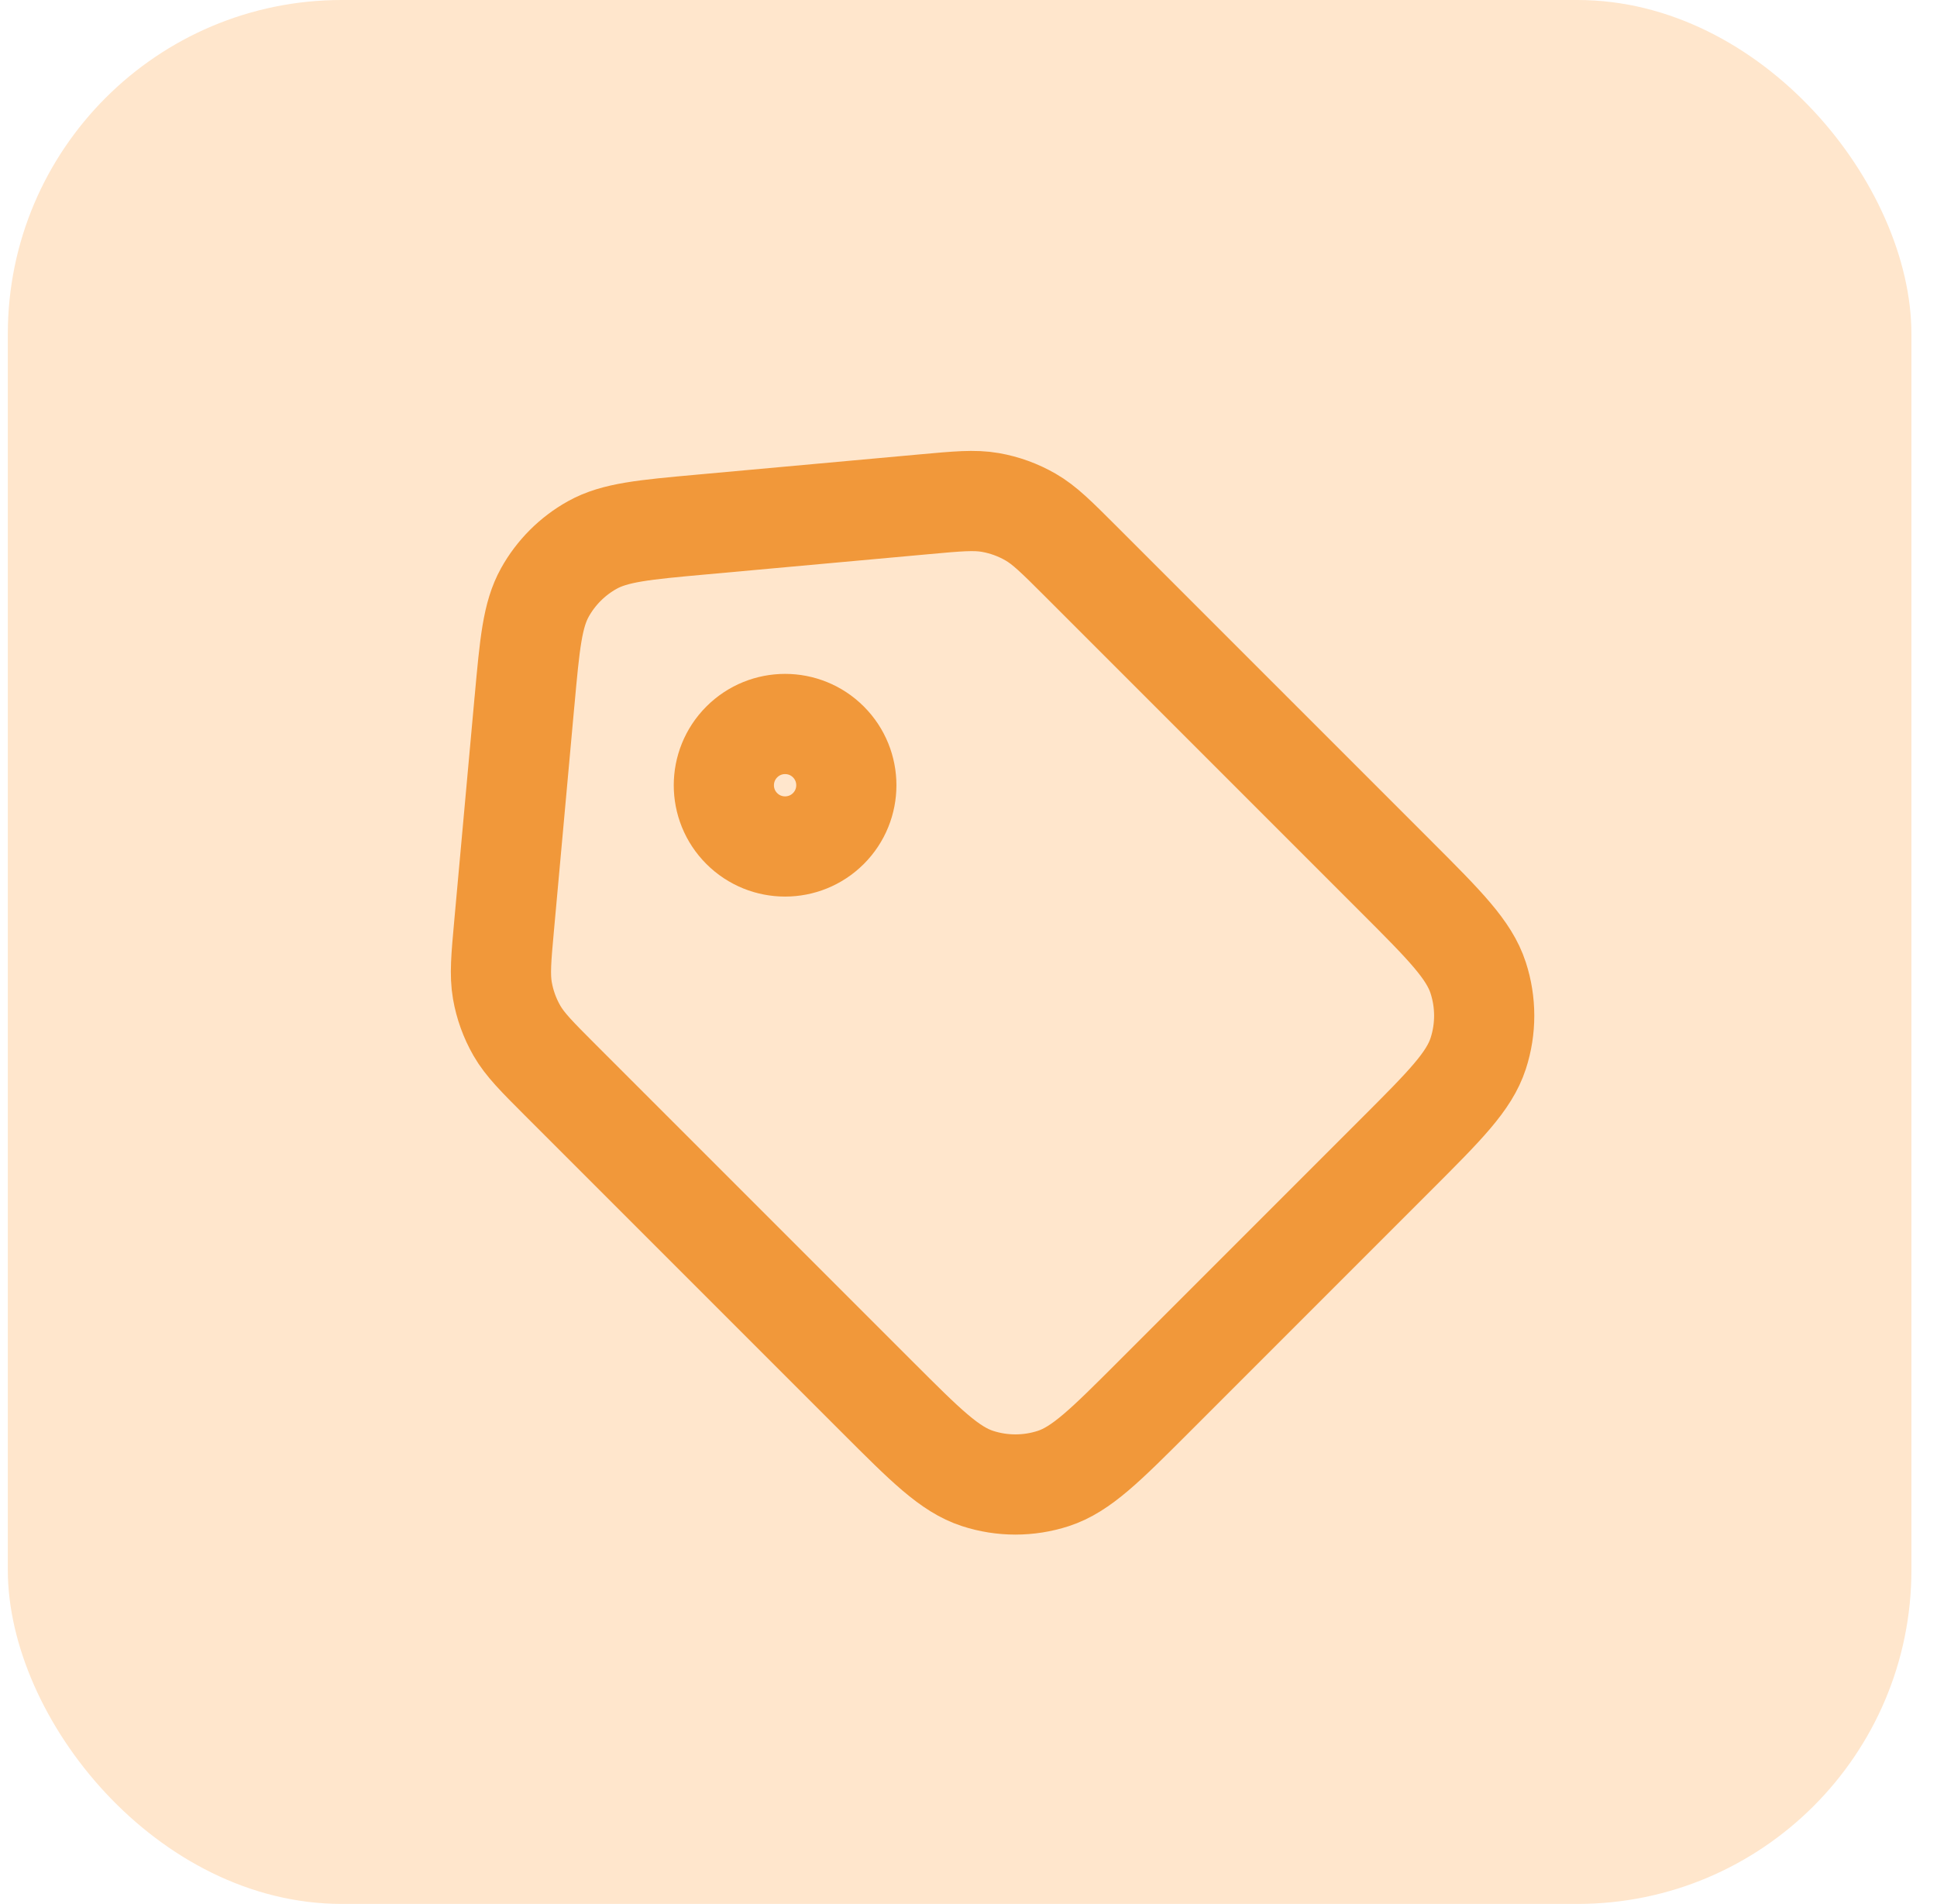
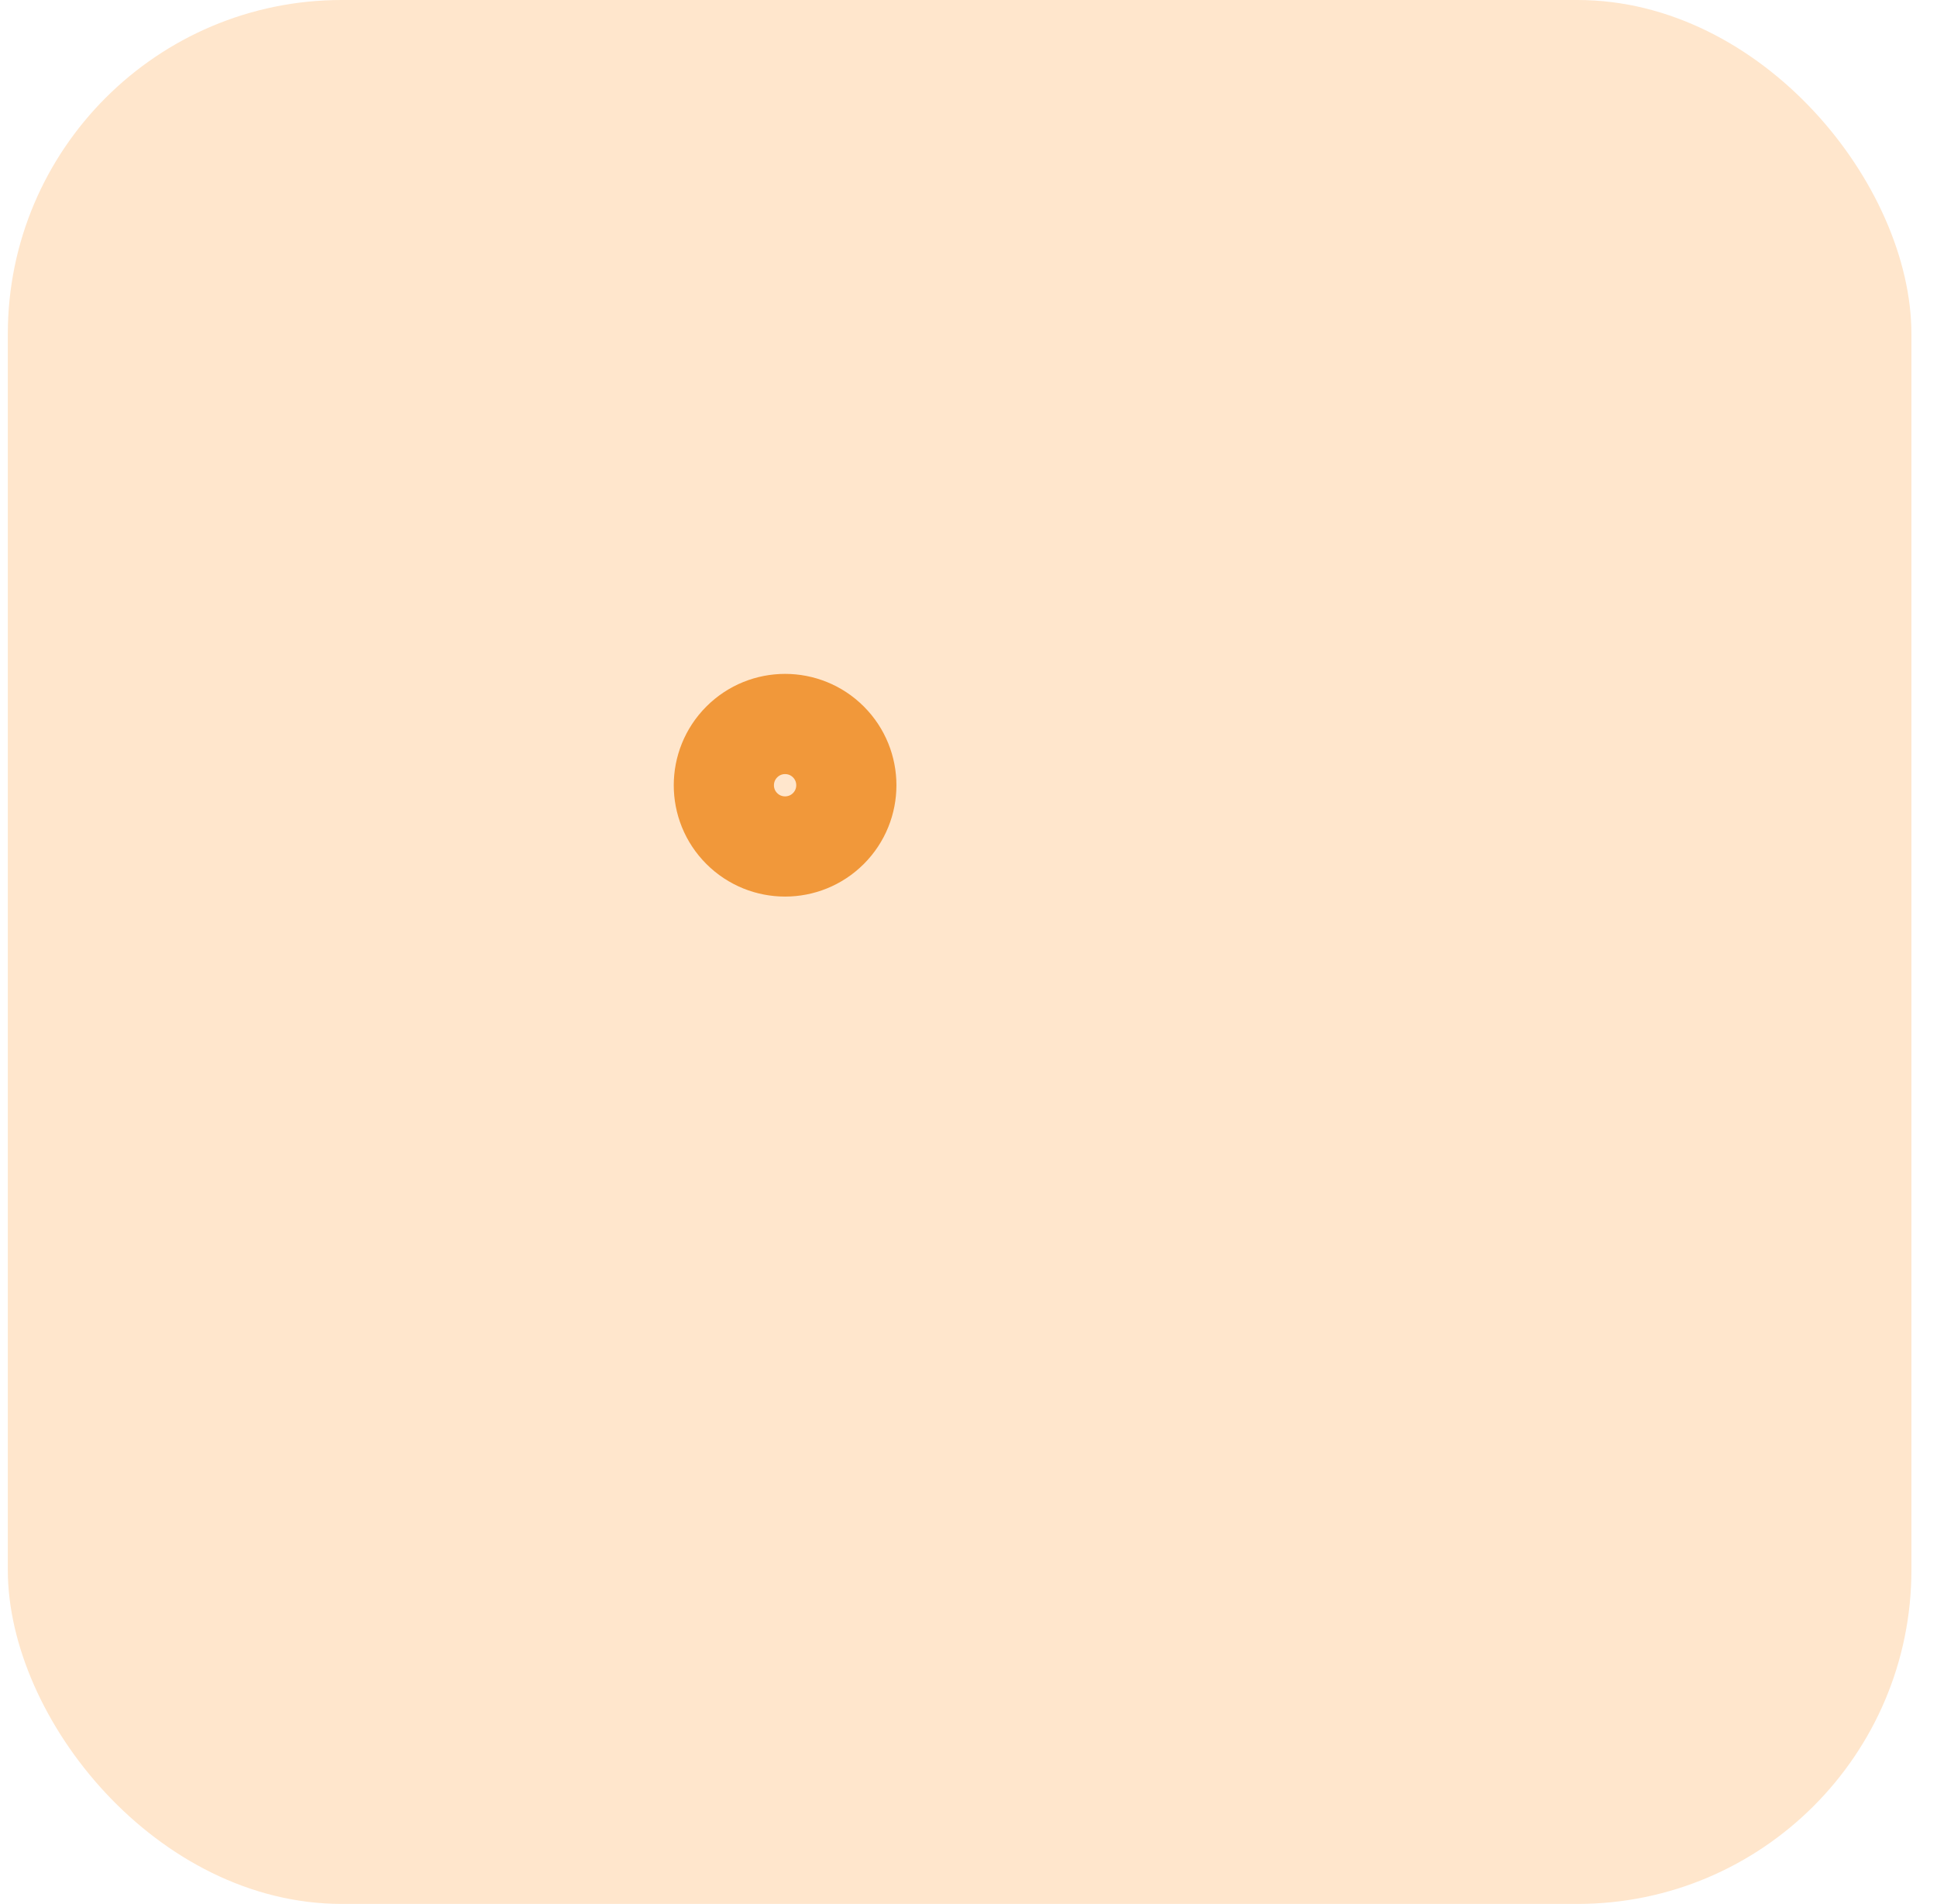
<svg xmlns="http://www.w3.org/2000/svg" width="58" height="57" viewBox="0 0 58 57" fill="none">
  <rect x="0.234" width="57" height="57" rx="10" fill="#FFE6CC" />
-   <path d="M15.703 21.014L15.096 27.694C15.006 28.683 14.961 29.181 15.043 29.655C15.117 30.078 15.264 30.485 15.478 30.857C15.719 31.275 16.075 31.631 16.782 32.339L26.271 41.827C27.714 43.27 28.436 43.992 29.27 44.263C30.006 44.503 30.801 44.503 31.538 44.264C32.375 43.992 33.102 43.265 34.554 41.813L41.814 34.553C43.266 33.101 43.991 32.376 44.263 31.538C44.502 30.802 44.501 30.008 44.261 29.272C43.989 28.435 43.266 27.709 41.814 26.257L32.349 16.792C31.634 16.078 31.277 15.721 30.857 15.479C30.485 15.265 30.078 15.117 29.655 15.043C29.177 14.96 28.674 15.006 27.668 15.098L21.014 15.703C19.282 15.86 18.415 15.939 17.737 16.316C17.14 16.648 16.647 17.141 16.315 17.738C15.94 18.413 15.862 19.273 15.706 20.988L15.703 21.014Z" stroke="#F1983A" stroke-width="3" stroke-linecap="round" stroke-linejoin="round" />
  <path d="M24.805 24.805C25.521 24.089 25.521 22.928 24.805 22.212C24.089 21.496 22.928 21.496 22.212 22.212C21.496 22.928 21.495 24.089 22.211 24.805C22.927 25.521 24.089 25.521 24.805 24.805Z" stroke="#F1983A" stroke-width="3" stroke-linecap="round" stroke-linejoin="round" />
</svg>